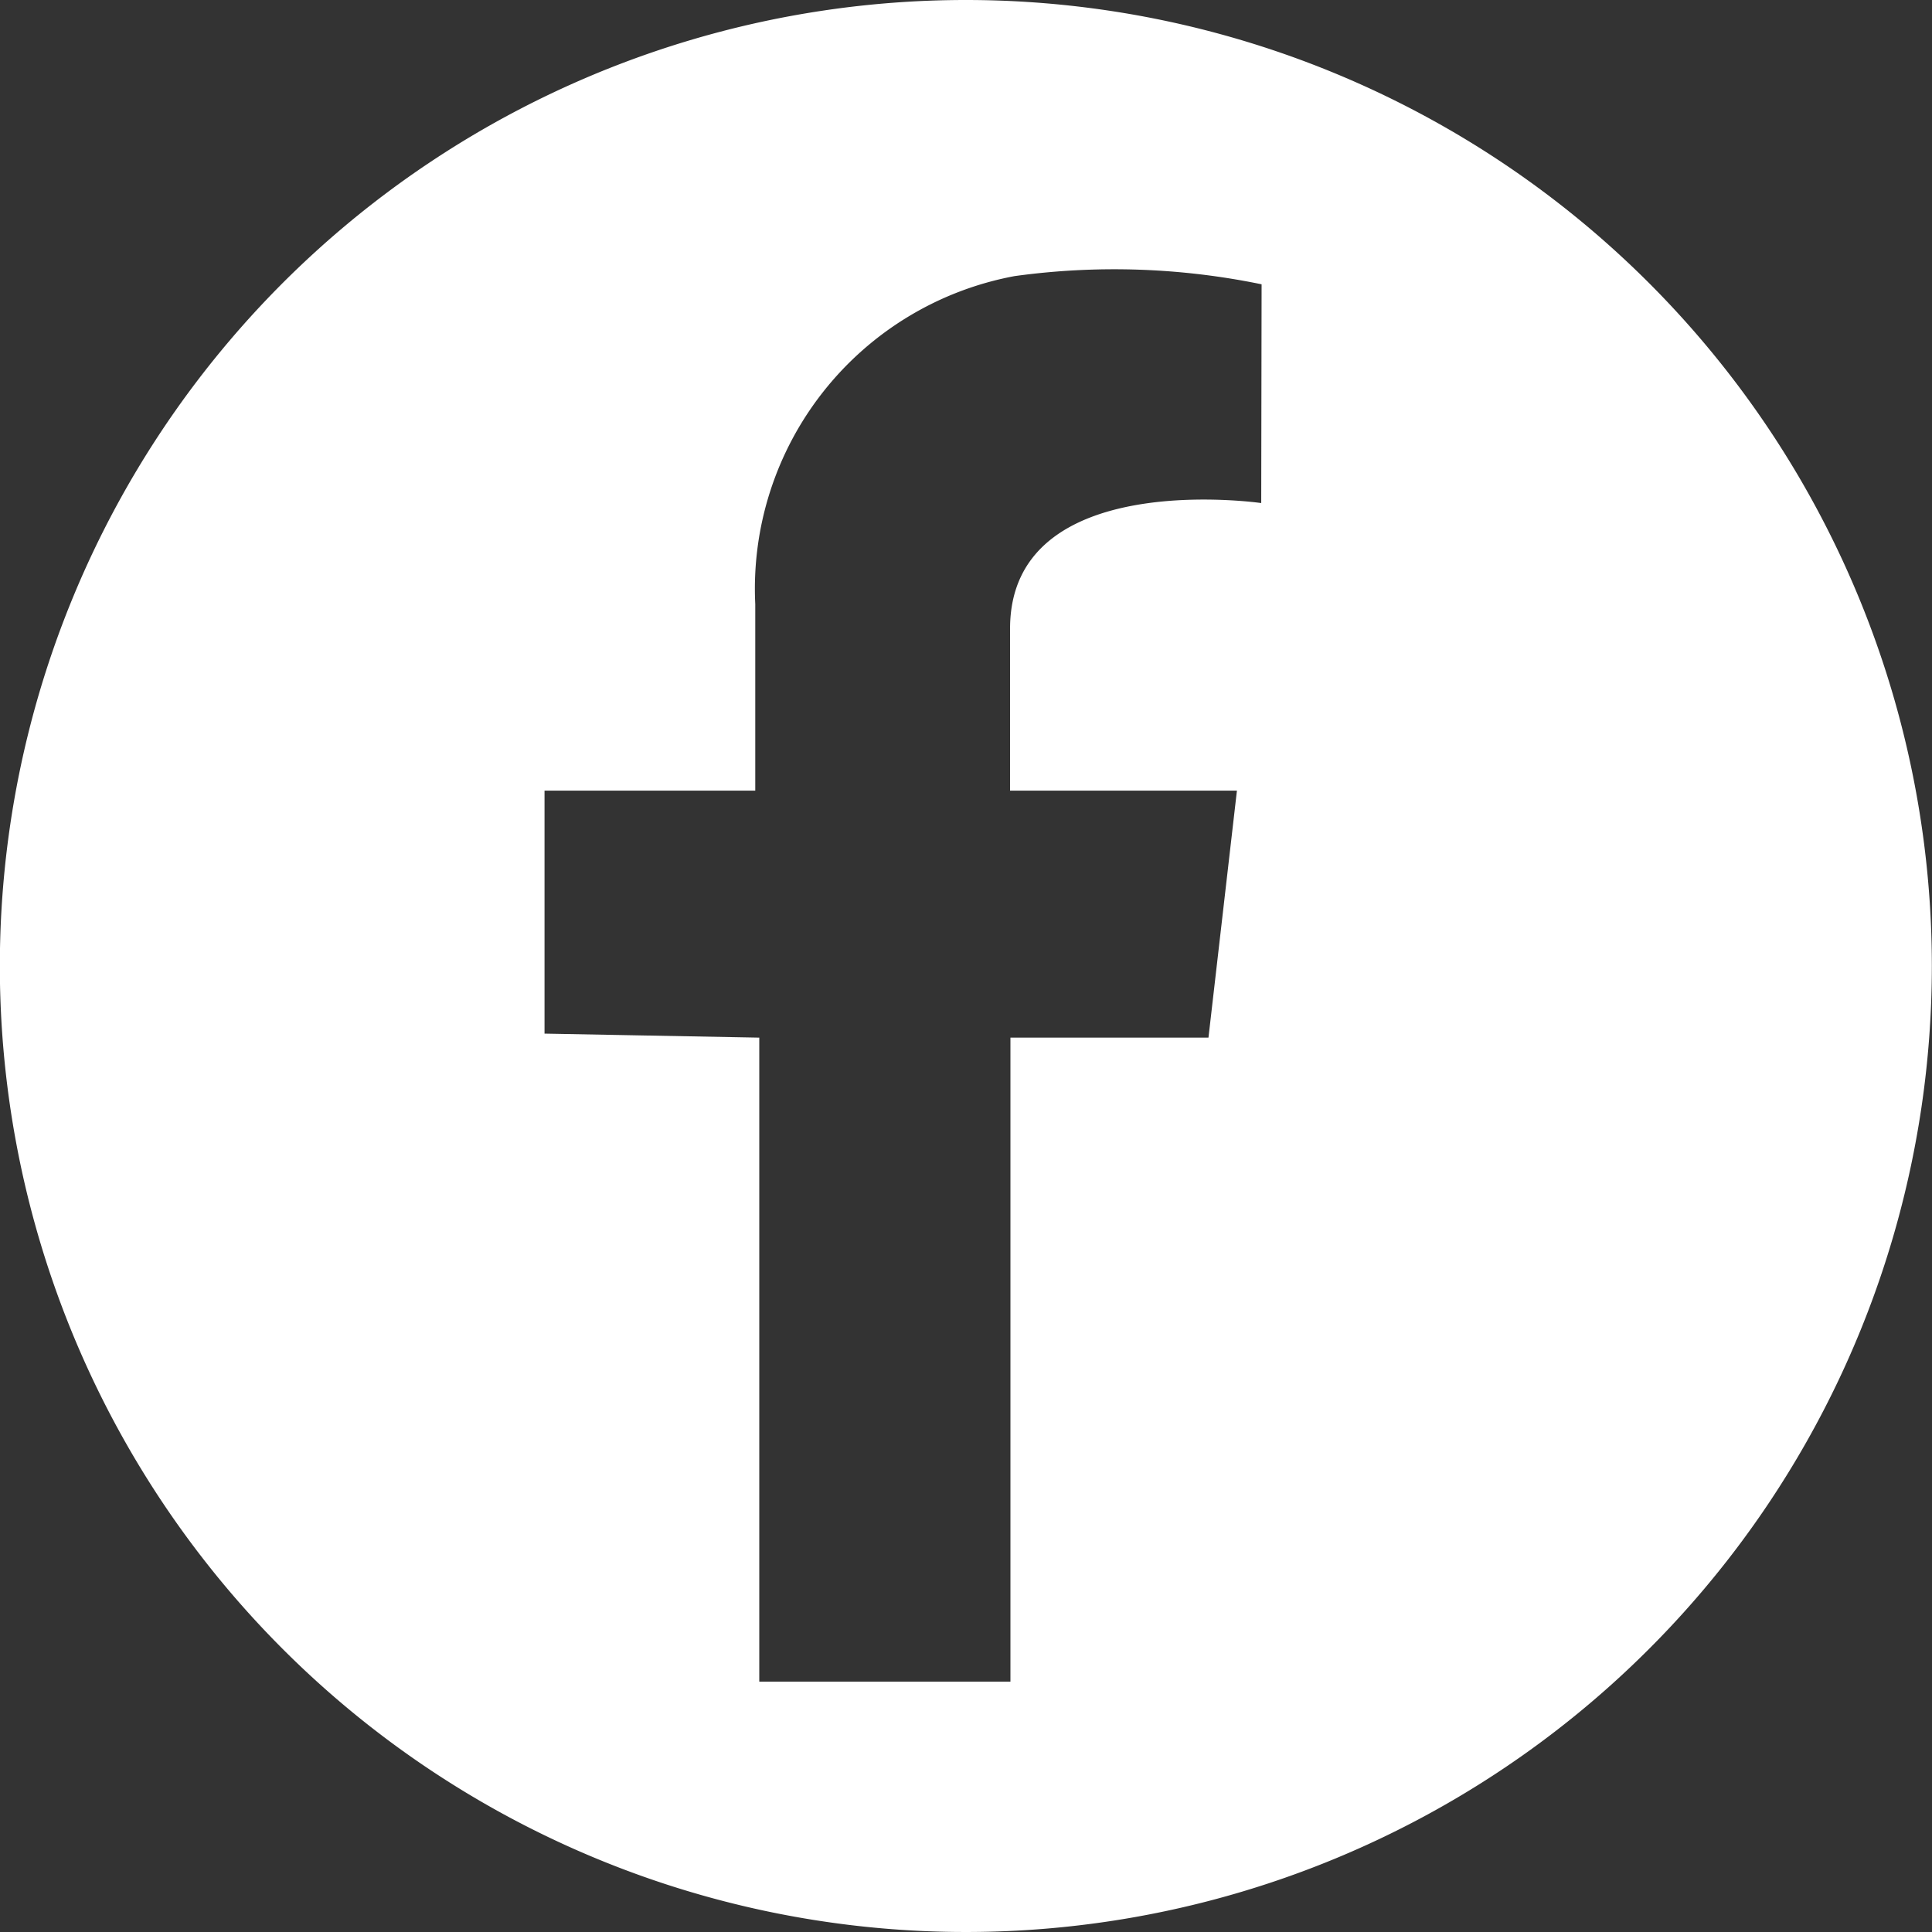
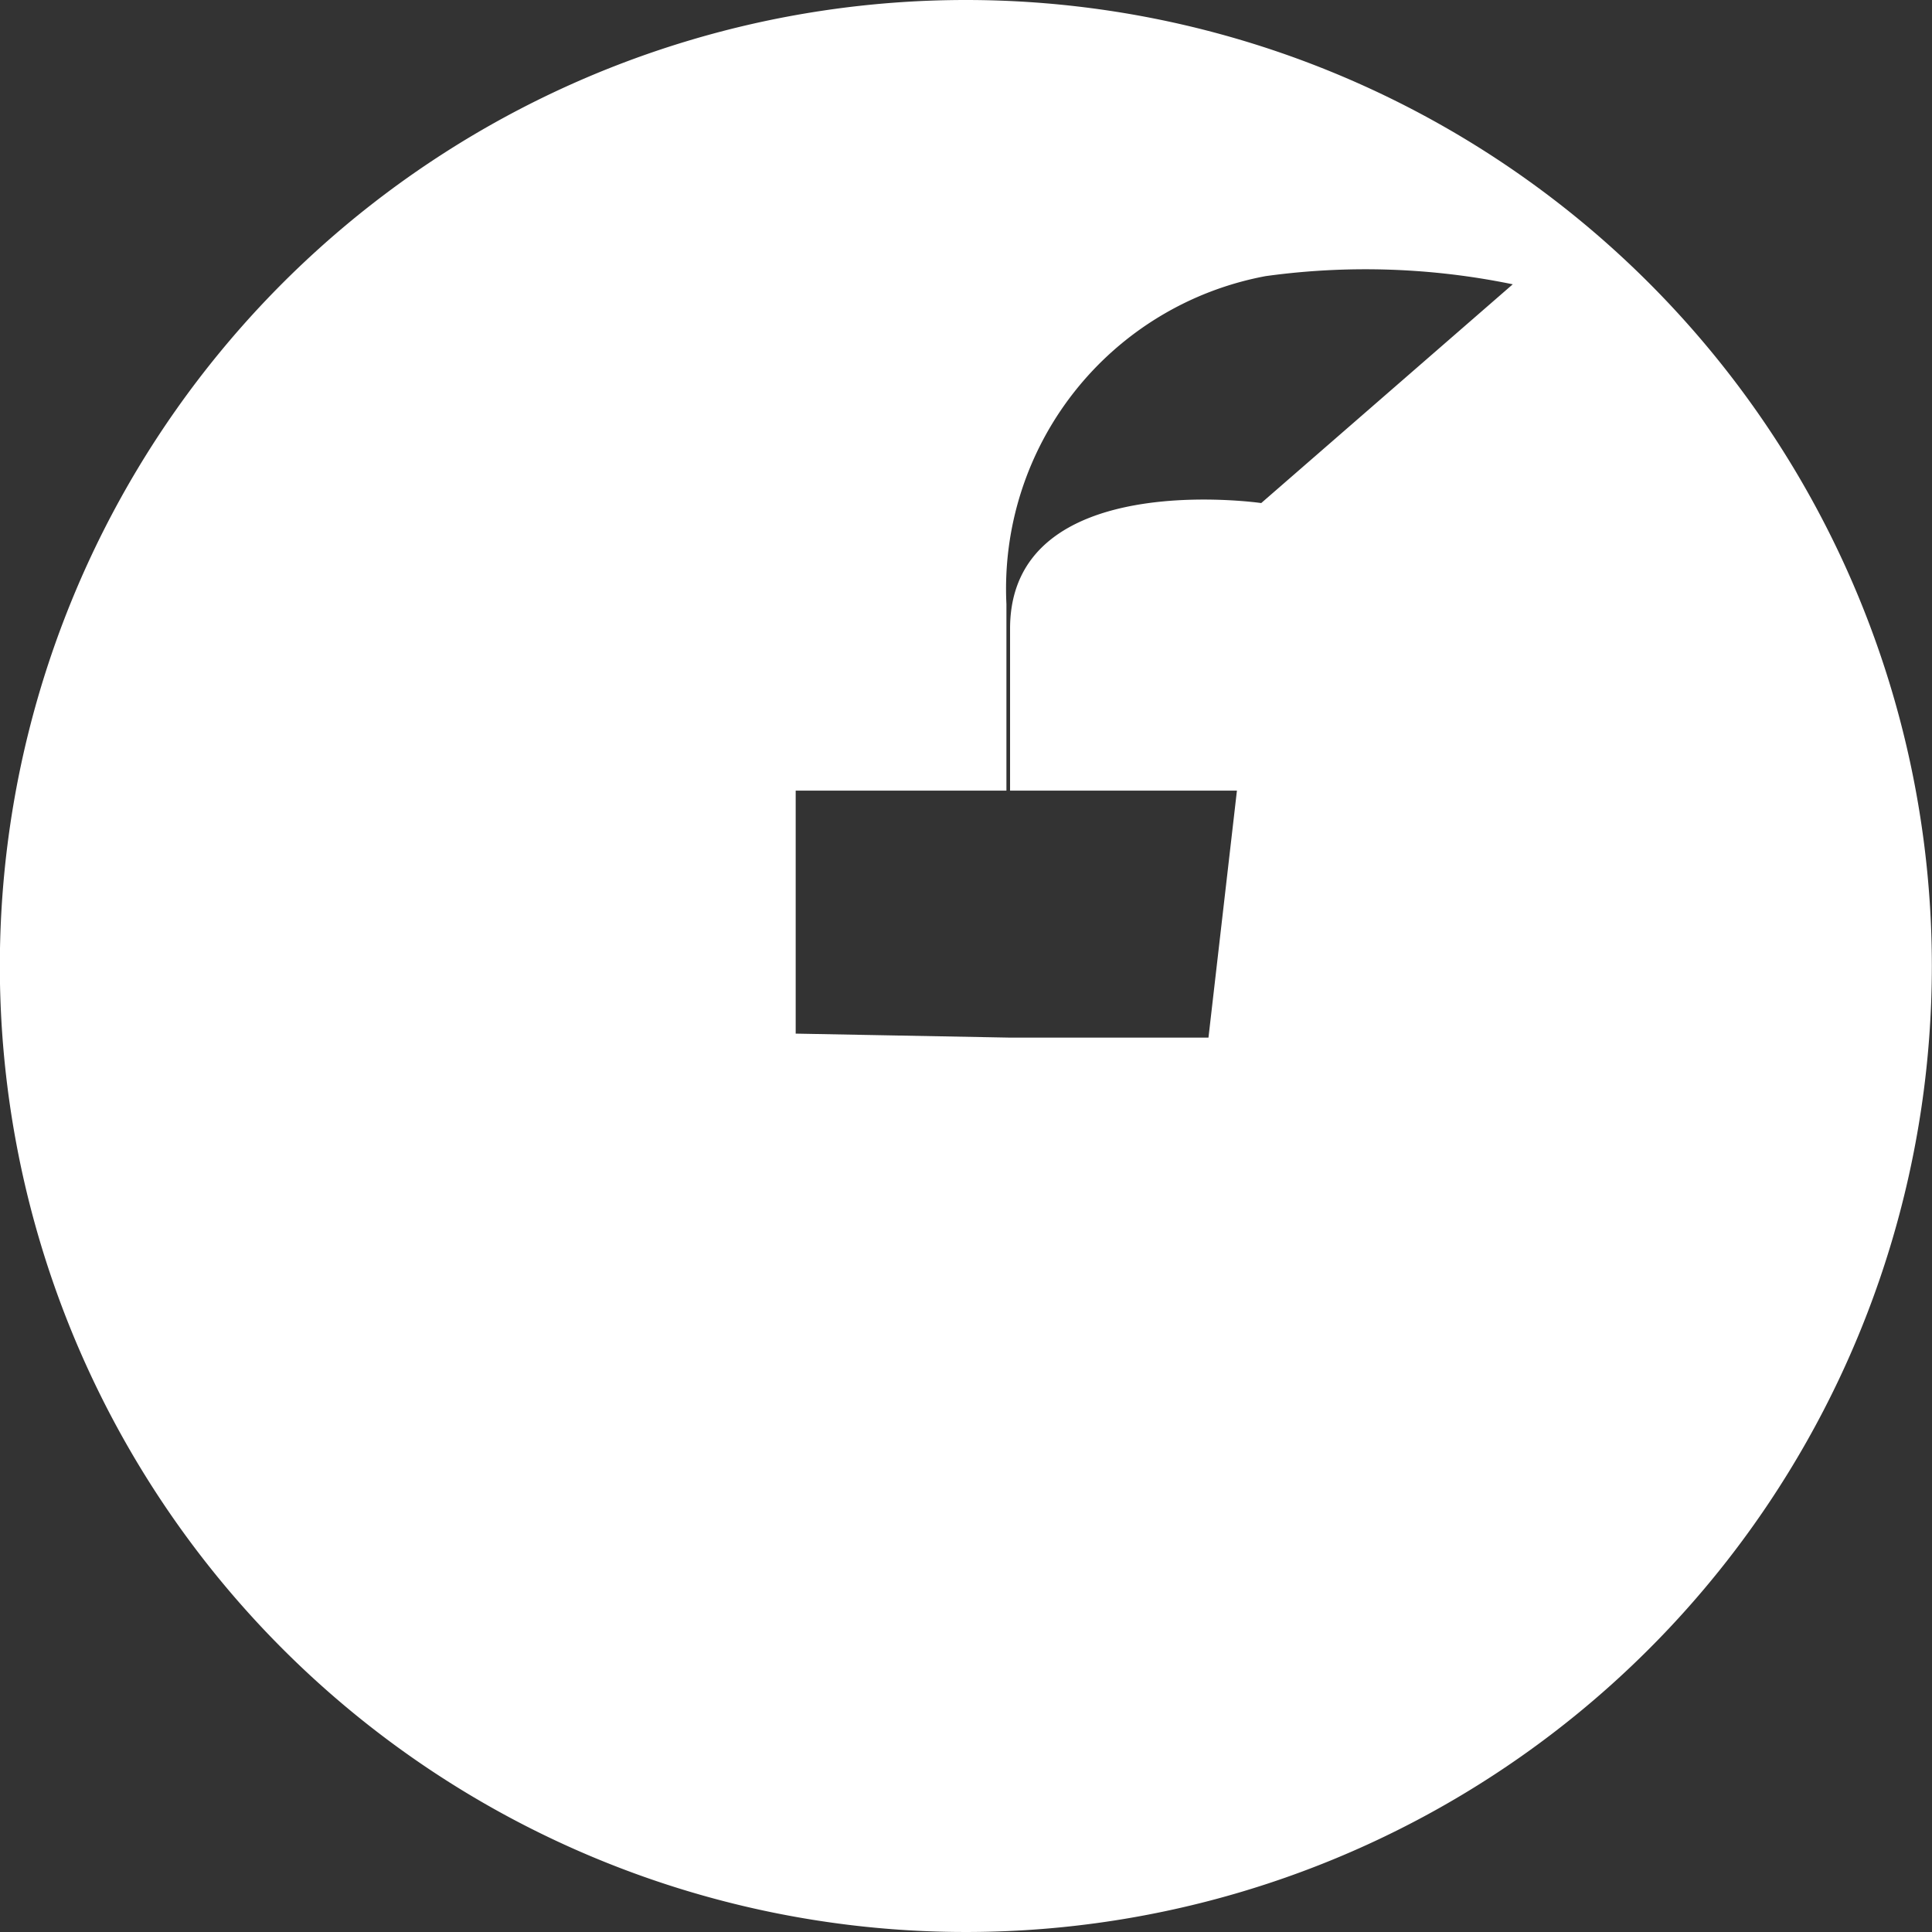
<svg xmlns="http://www.w3.org/2000/svg" id="FB_icon" data-name="FB icon" width="26" height="26.002" viewBox="0 0 26 26.002">
  <rect x="0" y="0" width="26" height="26.002" fill="#333333" stroke="none" />
-   <path id="Path_45485" data-name="Path 45485" d="M143.9,420.607a13,13,0,1,0,13,13A13,13,0,0,0,143.9,420.607Zm3.975,6.77s-3.38-.49-3.38,1.69v2.18h3.053l-.383,3.324H144.5v8.667h-3.38v-8.667l-2.89-.054v-3.27h2.836v-2.51a4.28,4.28,0,0,1,3.488-4.414,9.816,9.816,0,0,1,3.326.11Z" transform="translate(-130.902 -420.607)" fill="#fff" />
+   <path id="Path_45485" data-name="Path 45485" d="M143.9,420.607a13,13,0,1,0,13,13A13,13,0,0,0,143.9,420.607Zm3.975,6.77s-3.38-.49-3.38,1.69v2.18h3.053l-.383,3.324H144.5v8.667v-8.667l-2.89-.054v-3.27h2.836v-2.51a4.28,4.28,0,0,1,3.488-4.414,9.816,9.816,0,0,1,3.326.11Z" transform="translate(-130.902 -420.607)" fill="#fff" />
</svg>